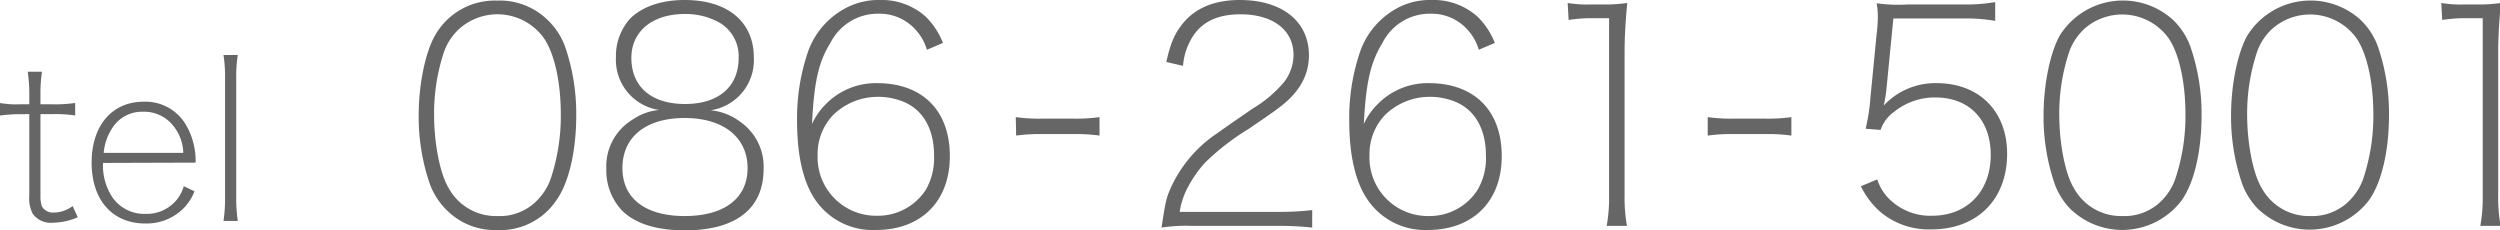
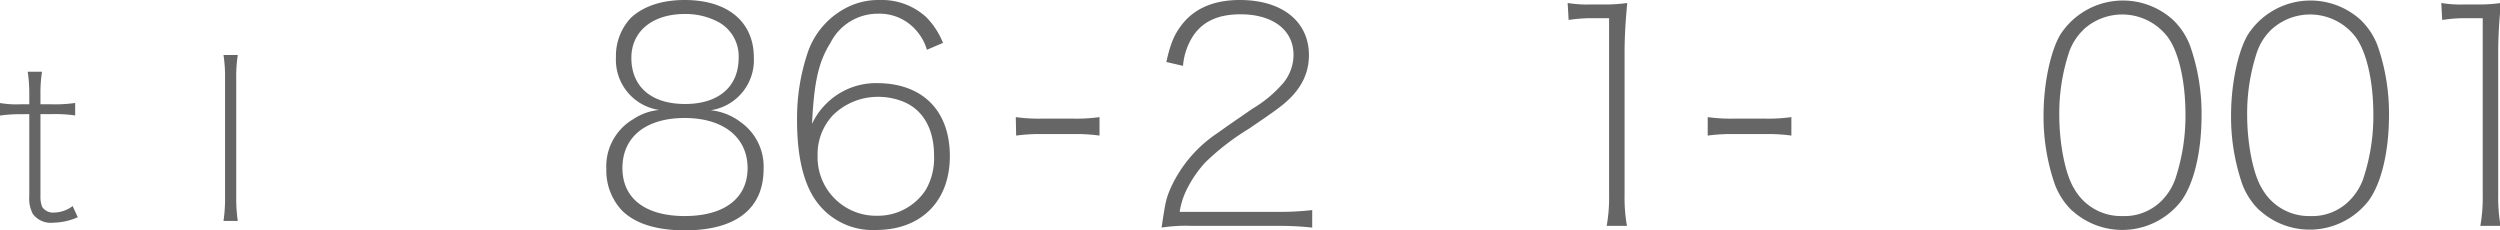
<svg xmlns="http://www.w3.org/2000/svg" viewBox="0 0 335.58 30.92">
  <defs>
    <style>.cls-1{fill:#666;}</style>
  </defs>
  <title>アセット 120</title>
  <g id="レイヤー_2" data-name="レイヤー 2">
    <g id="レイヤー_2-2" data-name="レイヤー 2">
      <path class="cls-1" d="M2.7,15.33a19.75,19.75,0,0,0-2.7.18V13.83A13.08,13.08,0,0,0,2.7,14H3.93V12.75a19.89,19.89,0,0,0-.21-3.12H5.64a18.89,18.89,0,0,0-.21,3.12V14H7a18.4,18.4,0,0,0,3.09-.18v1.68a18.36,18.36,0,0,0-3.12-.18H5.43v11a3.89,3.89,0,0,0,.21,1.41,1.71,1.71,0,0,0,1.62.8,4.23,4.23,0,0,0,2.49-.87l.69,1.5a8.46,8.46,0,0,1-3.27.73,3,3,0,0,1-2.76-1.17,4.43,4.43,0,0,1-.48-2.4v-11Z" />
-       <path class="cls-1" d="M13.83,21.87a7.71,7.71,0,0,0,1.26,4.62,5.21,5.21,0,0,0,4.44,2.22,5.21,5.21,0,0,0,4.14-1.83,5.13,5.13,0,0,0,1-1.89l1.44.69A6.73,6.73,0,0,1,24.6,28a7,7,0,0,1-5.1,2c-4.41,0-7.2-3.15-7.2-8.16s2.76-8.19,7-8.19A6.3,6.3,0,0,1,25,16.83a9.64,9.64,0,0,1,1.26,5ZM24.6,20.52a5.93,5.93,0,0,0-1.2-3.45A5,5,0,0,0,19.2,15a4.7,4.7,0,0,0-4.11,2.16,7.16,7.16,0,0,0-1.17,3.36Z" />
      <path class="cls-1" d="M31.92,7.38a19,19,0,0,0-.21,3.15v16a20.73,20.73,0,0,0,.21,3.13H30a20.55,20.55,0,0,0,.21-3.13v-16A19.38,19.38,0,0,0,30,7.38Z" />
-       <path class="cls-1" d="M60,28.24a9.54,9.54,0,0,1-2.28-3.48,27.7,27.7,0,0,1-1.52-9.28c0-4.2.92-8.56,2.24-10.8A9.21,9.21,0,0,1,66.75.08a9.19,9.19,0,0,1,6.8,2.64A9.36,9.36,0,0,1,75.83,6.2a27.54,27.54,0,0,1,1.52,9.28c0,4.84-1,9.12-2.72,11.48a9.06,9.06,0,0,1-7.88,3.92A9.1,9.1,0,0,1,60,28.24ZM61.51,4a7.63,7.63,0,0,0-1.88,2.88,26.07,26.07,0,0,0-1.36,8.52c0,3.88.8,8,2,9.92A7.21,7.21,0,0,0,66.75,29,7,7,0,0,0,72,27a7.84,7.84,0,0,0,1.92-3,26.74,26.74,0,0,0,1.36-8.6c0-4.44-.88-8.36-2.36-10.4A7.68,7.68,0,0,0,61.51,4Z" />
      <path class="cls-1" d="M99.43,16.4a7.32,7.32,0,0,1,3.07,6.28c0,5.32-3.71,8.24-10.55,8.24-3.8,0-6.64-.88-8.44-2.64a7.83,7.83,0,0,1-2.12-5.6A7.32,7.32,0,0,1,85,16a7.47,7.47,0,0,1,3.48-1.24,6.8,6.8,0,0,1-5.8-7.08,7.44,7.44,0,0,1,2-5.28C86.35.84,88.83,0,91.91,0c5.76,0,9.28,2.92,9.28,7.72a6.8,6.8,0,0,1-5.8,7.08A7.92,7.92,0,0,1,99.43,16.4ZM83.55,22.56c0,4.08,3.08,6.44,8.36,6.44s8.44-2.36,8.44-6.44-3.2-6.72-8.44-6.72S83.55,18.4,83.55,22.56Zm1.2-14.8c0,3.88,2.68,6.2,7.2,6.2s7.2-2.32,7.2-6.2A5.22,5.22,0,0,0,96.51,3a9.32,9.32,0,0,0-4.6-1.12C87.59,1.88,84.75,4.2,84.75,7.76Z" />
      <path class="cls-1" d="M124.42,6.68A6.75,6.75,0,0,0,122.91,4a6.48,6.48,0,0,0-5-2.16,7.11,7.11,0,0,0-6.44,3.92C109.87,8.32,109.27,11,109,16.64A9,9,0,0,1,110.83,14a9.42,9.42,0,0,1,6.88-2.84c6.12,0,9.79,3.68,9.79,9.8s-3.92,9.91-9.91,9.91a9.32,9.32,0,0,1-8-3.83c-1.72-2.36-2.6-6-2.6-10.88a27.51,27.51,0,0,1,1.52-9.36,10.62,10.62,0,0,1,5.6-6A9.39,9.39,0,0,1,118.07,0a8.86,8.86,0,0,1,6.24,2.28,10.4,10.4,0,0,1,2.27,3.48Zm-.15,18.8a8.52,8.52,0,0,0,1.11-4.6c0-3.56-1.47-6.16-4.15-7.24a9,9,0,0,0-3.56-.64,8.58,8.58,0,0,0-5.84,2.44,7.59,7.59,0,0,0-2.08,5.4,7.85,7.85,0,0,0,8,8.12A7.65,7.65,0,0,0,124.27,25.48Z" />
      <path class="cls-1" d="M136.35,15.72a22.15,22.15,0,0,0,3.6.2h4a22.39,22.39,0,0,0,3.64-.2V18.2A22.69,22.69,0,0,0,144,18h-4a23.06,23.06,0,0,0-3.6.2Z" />
      <path class="cls-1" d="M160,30.32a21.42,21.42,0,0,0-4.08.23c.52-3.47.6-3.87,1.24-5.35a17.55,17.55,0,0,1,6.24-7.32c1.4-1,1.4-1,4.71-3.28a16.71,16.71,0,0,0,4.2-3.52,6,6,0,0,0,1.32-3.72c0-3.32-2.76-5.44-7.12-5.44-2.87,0-4.91.88-6.23,2.72a8.58,8.58,0,0,0-1.48,4.2l-2.24-.52c.6-2.72,1.2-4,2.44-5.44C160.67,1,163.15,0,166.43,0c5.67,0,9.27,2.88,9.27,7.4,0,2.68-1.24,4.92-3.84,6.92-.76.6-2.28,1.64-4.28,3a32.74,32.74,0,0,0-5.79,4.48,15.68,15.68,0,0,0-2.72,4.12,10.27,10.27,0,0,0-.72,2.52H171.7a38.63,38.63,0,0,0,4.44-.24v2.35a40.37,40.37,0,0,0-4.4-.23Z" />
-       <path class="cls-1" d="M198.5,6.68A6.75,6.75,0,0,0,197,4a6.48,6.48,0,0,0-5-2.16,7.11,7.11,0,0,0-6.43,3.92C184,8.32,183.35,11,183.07,16.64A9,9,0,0,1,184.91,14a9.4,9.4,0,0,1,6.87-2.84c6.12,0,9.8,3.68,9.8,9.8s-3.92,9.91-9.92,9.91A9.32,9.32,0,0,1,183.71,27c-1.72-2.36-2.6-6-2.6-10.88a27.51,27.51,0,0,1,1.52-9.36,10.62,10.62,0,0,1,5.6-6A9.35,9.35,0,0,1,192.14,0a8.86,8.86,0,0,1,6.24,2.28,10.4,10.4,0,0,1,2.28,3.48Zm-.16,18.8a8.43,8.43,0,0,0,1.12-4.6c0-3.56-1.48-6.16-4.16-7.24a9,9,0,0,0-3.56-.64,8.56,8.56,0,0,0-5.83,2.44,7.59,7.59,0,0,0-2.08,5.4A7.84,7.84,0,0,0,191.78,29,7.65,7.65,0,0,0,198.34,25.48Z" />
      <path class="cls-1" d="M210.43.4a15.61,15.61,0,0,0,3,.2h2a20,20,0,0,0,3-.2c-.24,2.56-.36,4.6-.36,6.68V26.16a21.71,21.71,0,0,0,.32,4.16h-2.72a21.71,21.71,0,0,0,.32-4.16V2.44h-2.28a20.21,20.21,0,0,0-3.15.24Z" />
      <path class="cls-1" d="M229.23,15.72a22.15,22.15,0,0,0,3.6.2h4a22.33,22.33,0,0,0,3.63-.2V18.2a22.63,22.63,0,0,0-3.63-.2h-4a23.06,23.06,0,0,0-3.6.2Z" />
-       <path class="cls-1" d="M253.19,12.28c-.09.68-.13.92-.33,1.88a9.48,9.48,0,0,1,7.08-3c5.72,0,9.48,3.76,9.48,9.48,0,6.12-4,10.15-10.16,10.15a10.09,10.09,0,0,1-6.91-2.39A11.08,11.08,0,0,1,249.79,25l2.2-.92a6.35,6.35,0,0,0,1.35,2.36,7.81,7.81,0,0,0,6,2.52c4.72,0,7.88-3.28,7.88-8.16,0-4.72-2.88-7.72-7.44-7.72A8.73,8.73,0,0,0,254.26,15a5,5,0,0,0-1.83,2.44l-2-.16a26.28,26.28,0,0,0,.64-4.16l.84-8.6a18.73,18.73,0,0,0,.15-2,10.54,10.54,0,0,0-.15-2.08A20.93,20.93,0,0,0,256.1.6h7.44a23,23,0,0,0,4.28-.32V2.8a23,23,0,0,0-4.28-.32h-9.39Z" />
      <path class="cls-1" d="M278.1,28.24a9.51,9.51,0,0,1-2.27-3.48,27.7,27.7,0,0,1-1.52-9.28c0-4.2.92-8.56,2.23-10.8a10,10,0,0,1,15.16-2A9.36,9.36,0,0,1,294,6.2a27.54,27.54,0,0,1,1.52,9.28c0,4.84-1,9.12-2.72,11.48a10,10,0,0,1-14.68,1.28ZM279.66,4a7.63,7.63,0,0,0-1.88,2.88,26.07,26.07,0,0,0-1.36,8.52c0,3.88.8,8,2,9.92A7.21,7.21,0,0,0,284.9,29a7,7,0,0,0,5.2-2A7.84,7.84,0,0,0,292,24a26.74,26.74,0,0,0,1.36-8.6c0-4.44-.88-8.36-2.36-10.4a7.68,7.68,0,0,0-11.36-1Z" />
      <path class="cls-1" d="M303.3,28.24A9.54,9.54,0,0,1,301,24.76a27.7,27.7,0,0,1-1.52-9.28c0-4.2.92-8.56,2.24-10.8a10,10,0,0,1,15.16-2,9.36,9.36,0,0,1,2.28,3.48,27.54,27.54,0,0,1,1.52,9.28c0,4.84-1,9.12-2.72,11.48a10,10,0,0,1-14.68,1.28ZM304.86,4A7.63,7.63,0,0,0,303,6.88a26.07,26.07,0,0,0-1.36,8.52c0,3.88.8,8,2,9.92A7.21,7.21,0,0,0,310.1,29a7,7,0,0,0,5.2-2,7.84,7.84,0,0,0,1.92-3,26.74,26.74,0,0,0,1.36-8.6c0-4.44-.88-8.36-2.36-10.4a7.68,7.68,0,0,0-11.36-1Z" />
      <path class="cls-1" d="M327.7.4a15.61,15.61,0,0,0,3,.2h2a20,20,0,0,0,3-.2c-.24,2.56-.36,4.6-.36,6.68V26.16a21.71,21.71,0,0,0,.32,4.16h-2.72a21.71,21.71,0,0,0,.32-4.16V2.44h-2.28a20.24,20.24,0,0,0-3.16.24Z" />
    </g>
  </g>
</svg>